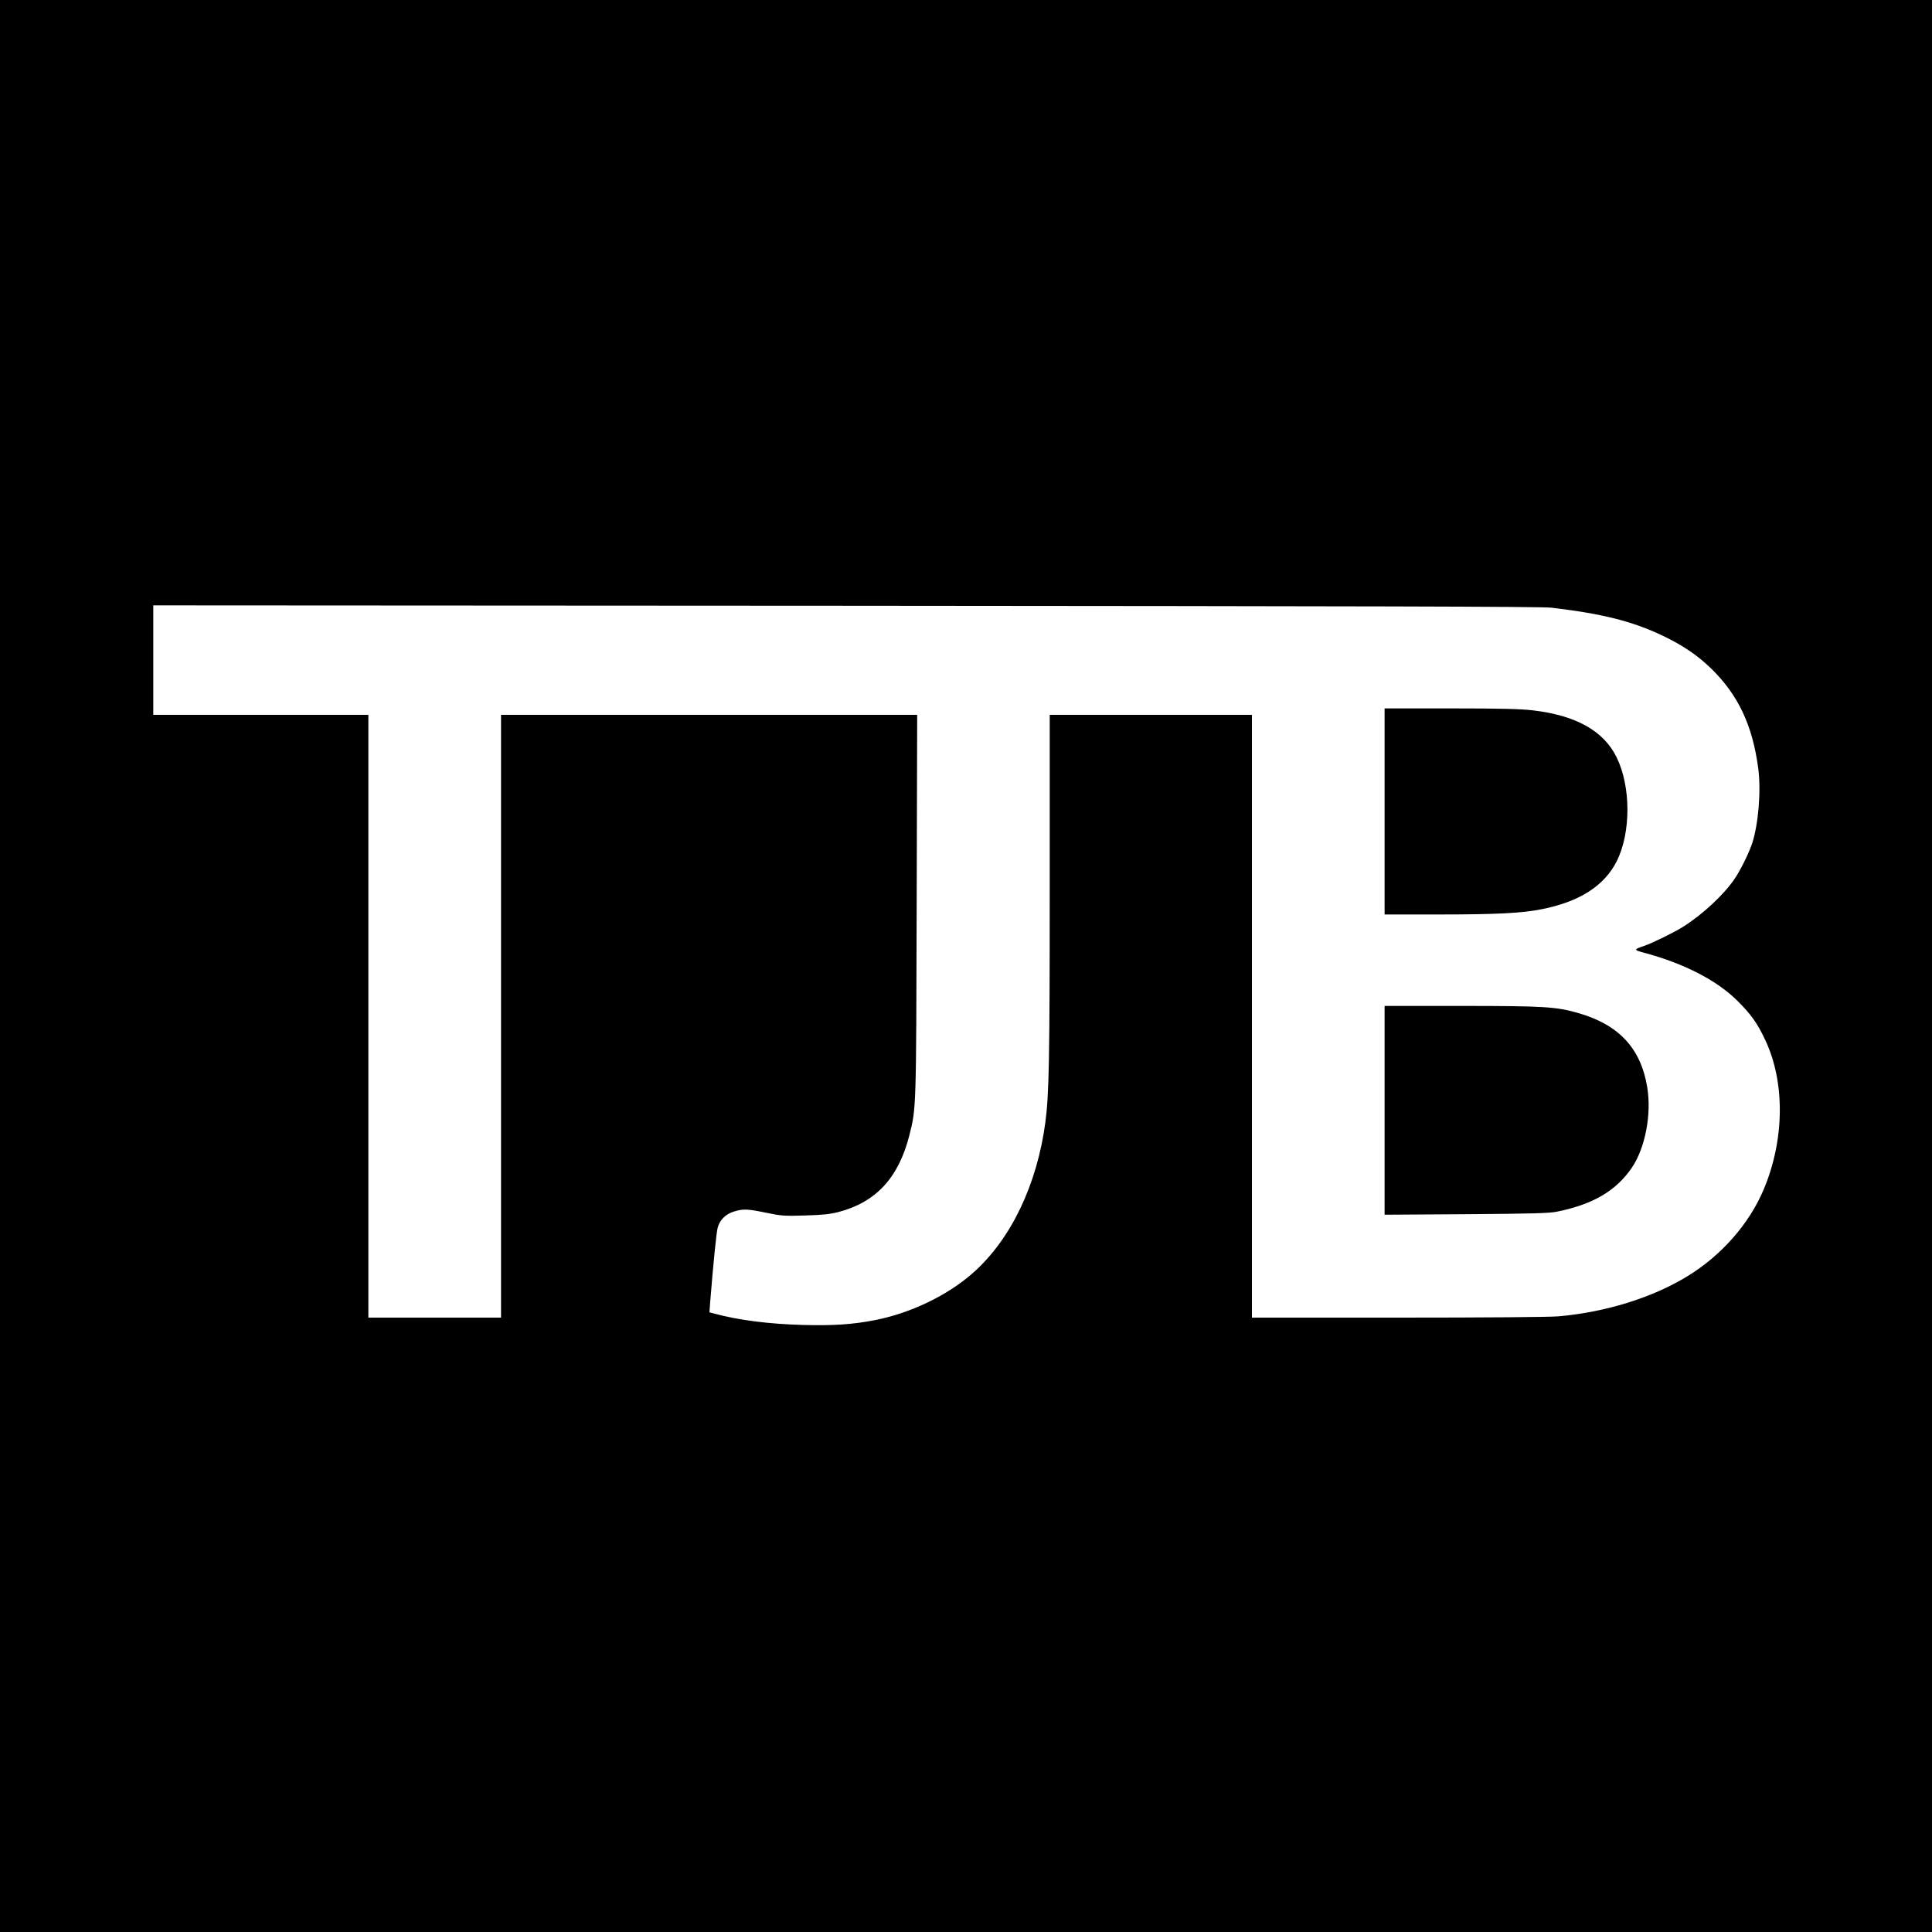
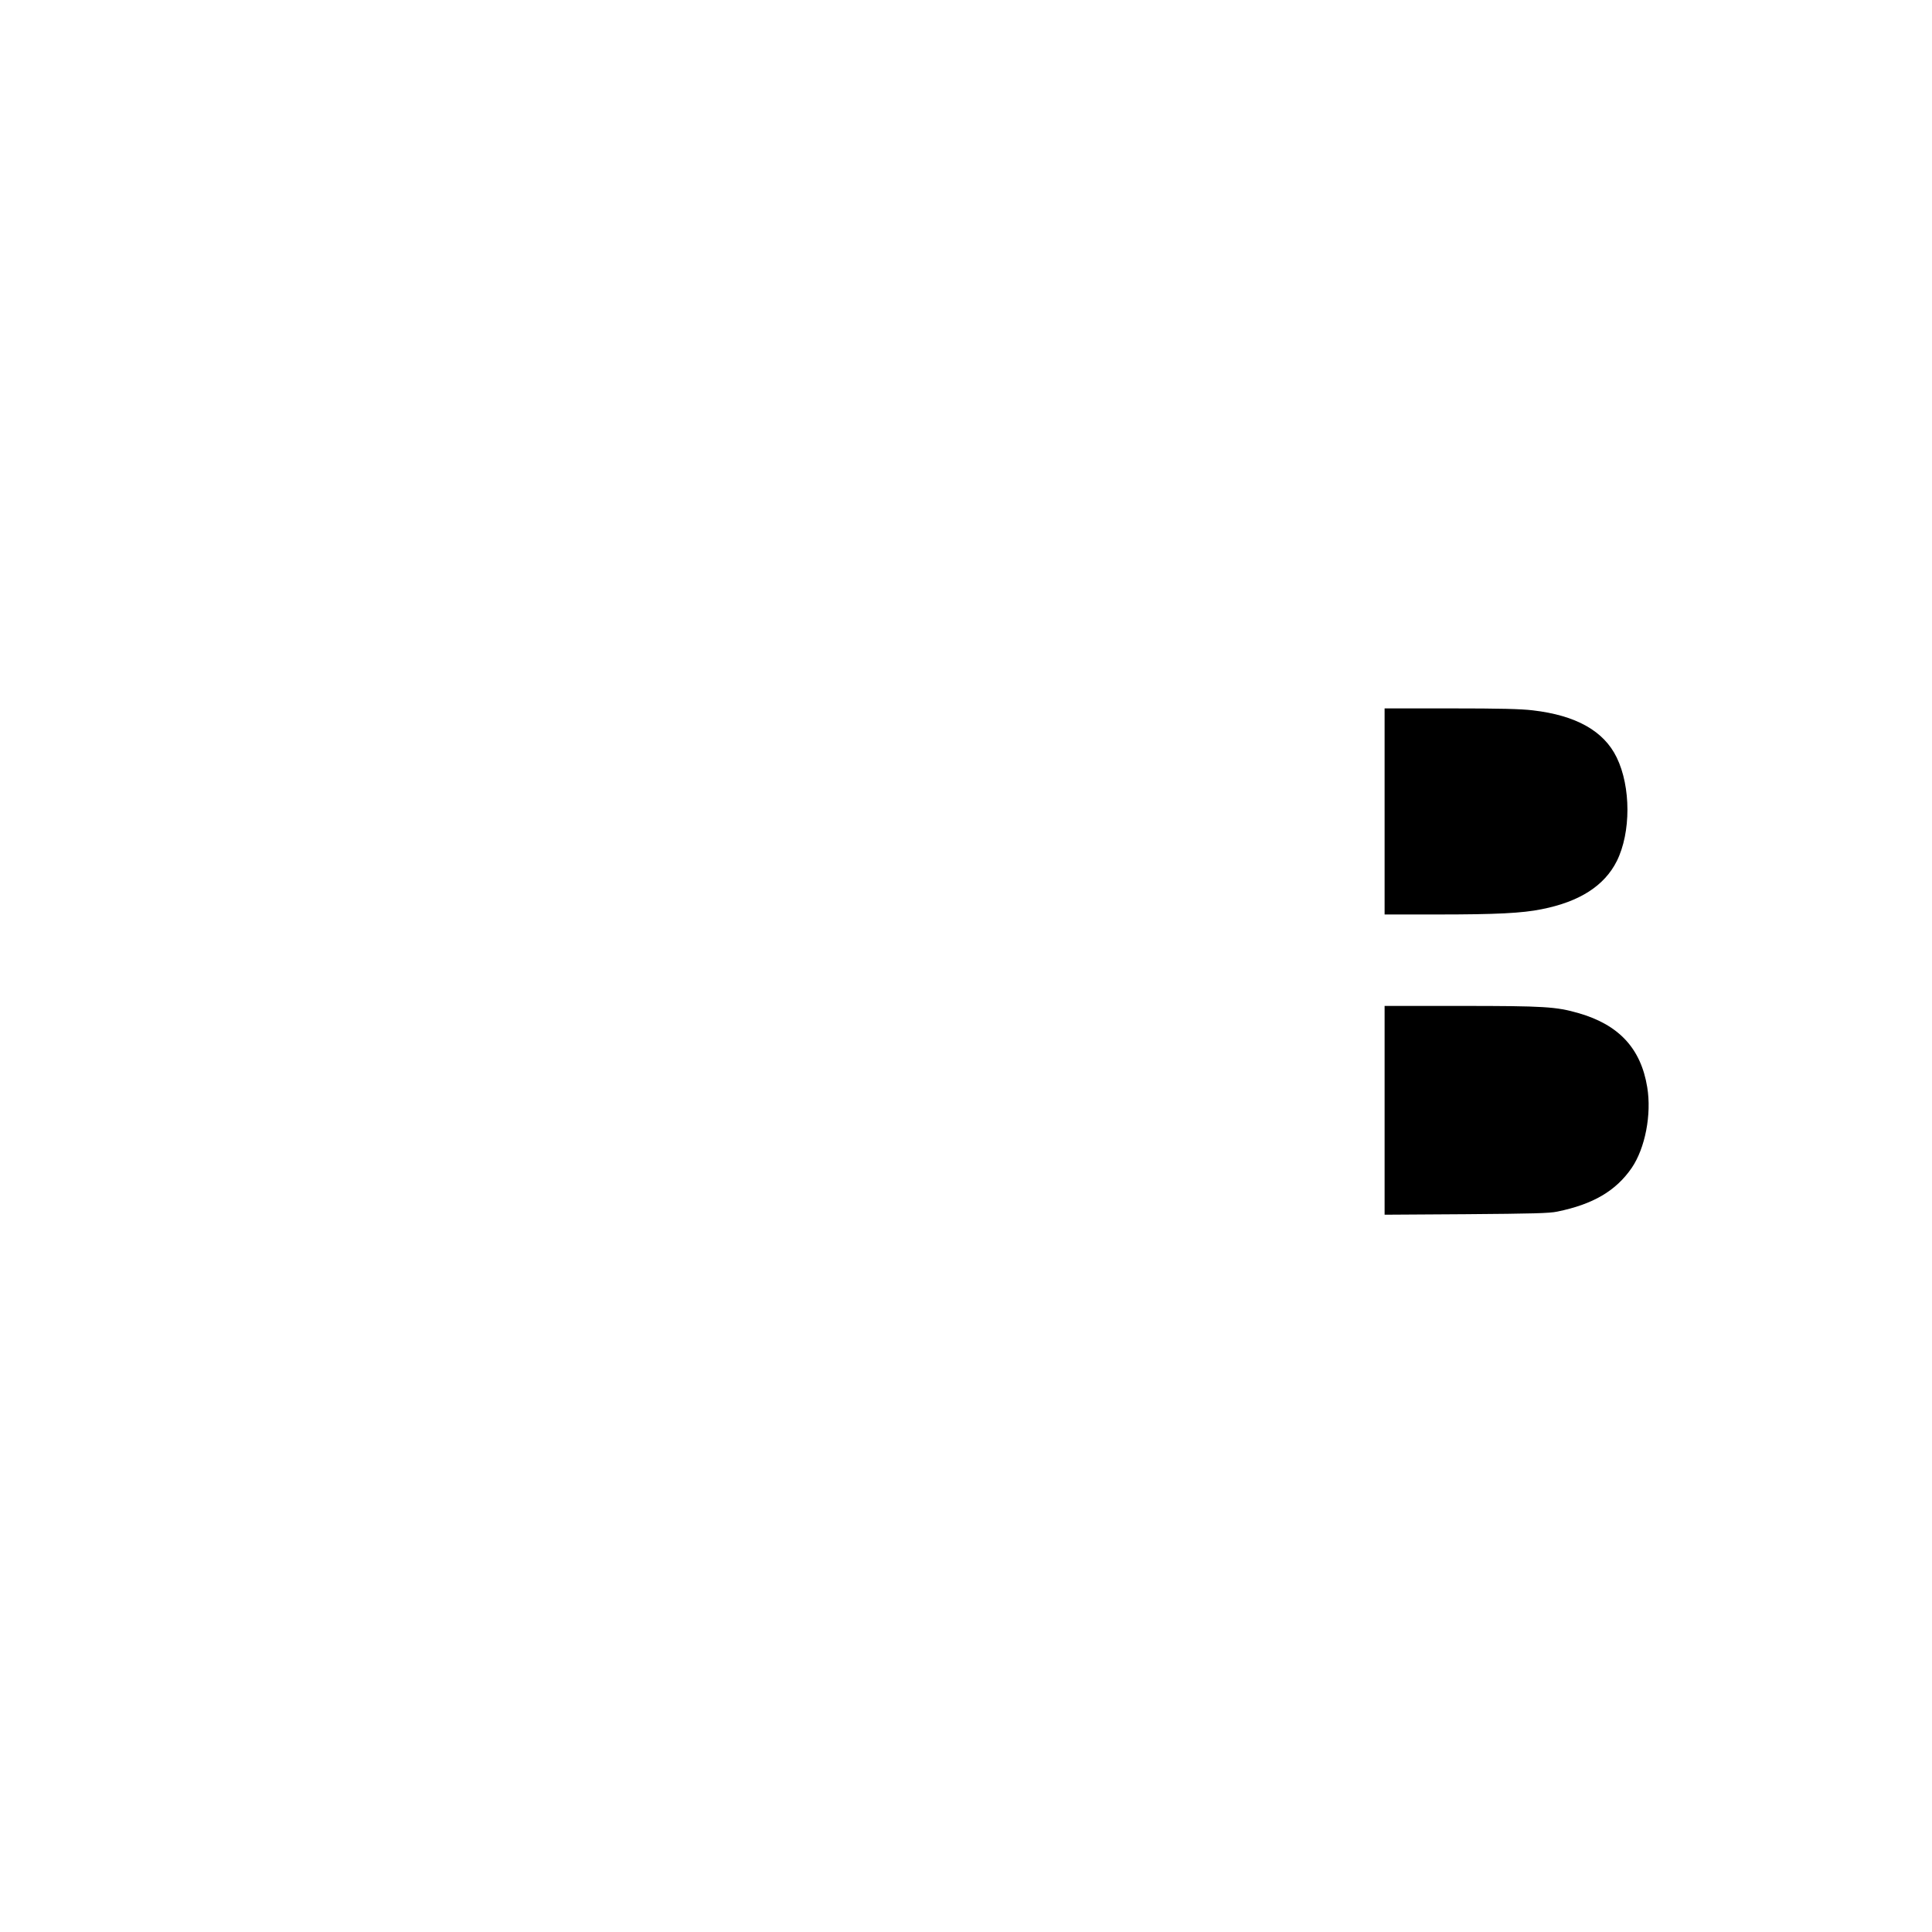
<svg xmlns="http://www.w3.org/2000/svg" version="1.0" width="1500pt" height="1500pt" viewBox="0 0 1500 1500" preserveAspectRatio="xMidYMid meet">
  <g transform="translate(0,1500) scale(0.1,-0.1)" fill="#000000" stroke="none">
-     <path d="M0 7500 l0 -7500 7500 0 7500 0 0 7500 0 7500 -7500 0 -7500 0 0 -7500z m12045 2782 c396 -47 627 -105 863 -217 159 -76 272 -153 380 -258 208 -204 319 -440 363 -773 23 -176 1 -436 -48 -584 -26 -77 -89 -204 -134 -271 -85 -126 -252 -281 -404 -376 -70 -44 -240 -127 -300 -147 -81 -27 -82 -31 -8 -51 317 -84 575 -217 736 -379 103 -103 151 -170 212 -300 155 -327 151 -774 -11 -1159 -112 -268 -329 -515 -595 -677 -272 -166 -634 -278 -999 -310 -68 -6 -581 -10 -1247 -10 l-1133 0 0 2340 0 2340 -785 0 -785 0 0 -1342 c0 -1324 -5 -1606 -34 -1823 -65 -485 -268 -908 -561 -1167 -196 -174 -481 -312 -760 -367 -174 -34 -322 -44 -559 -38 -263 7 -501 37 -689 88 l-39 10 6 82 c25 310 48 538 58 575 16 61 62 106 127 126 74 22 105 20 251 -10 115 -24 139 -26 300 -21 137 4 193 10 260 27 290 76 465 264 549 591 55 216 54 196 58 1792 l4 1477 -1616 0 -1615 0 0 -2340 0 -2340 -515 0 -515 0 0 2340 0 2340 -835 0 -835 0 0 425 0 425 5378 -3 c4035 -3 5402 -6 5477 -15z" />
    <path d="M10750 8700 l0 -800 408 0 c460 0 660 10 812 41 294 58 487 182 583 374 110 221 110 576 -1 804 -100 206 -316 327 -652 366 -94 11 -251 15 -637 15 l-513 0 0 -800z" />
    <path d="M10750 6379 l0 -810 633 4 c516 4 646 7 707 20 279 57 456 161 579 340 104 153 155 415 120 626 -49 301 -220 485 -533 575 -173 50 -265 56 -912 56 l-594 0 0 -811z" />
  </g>
</svg>